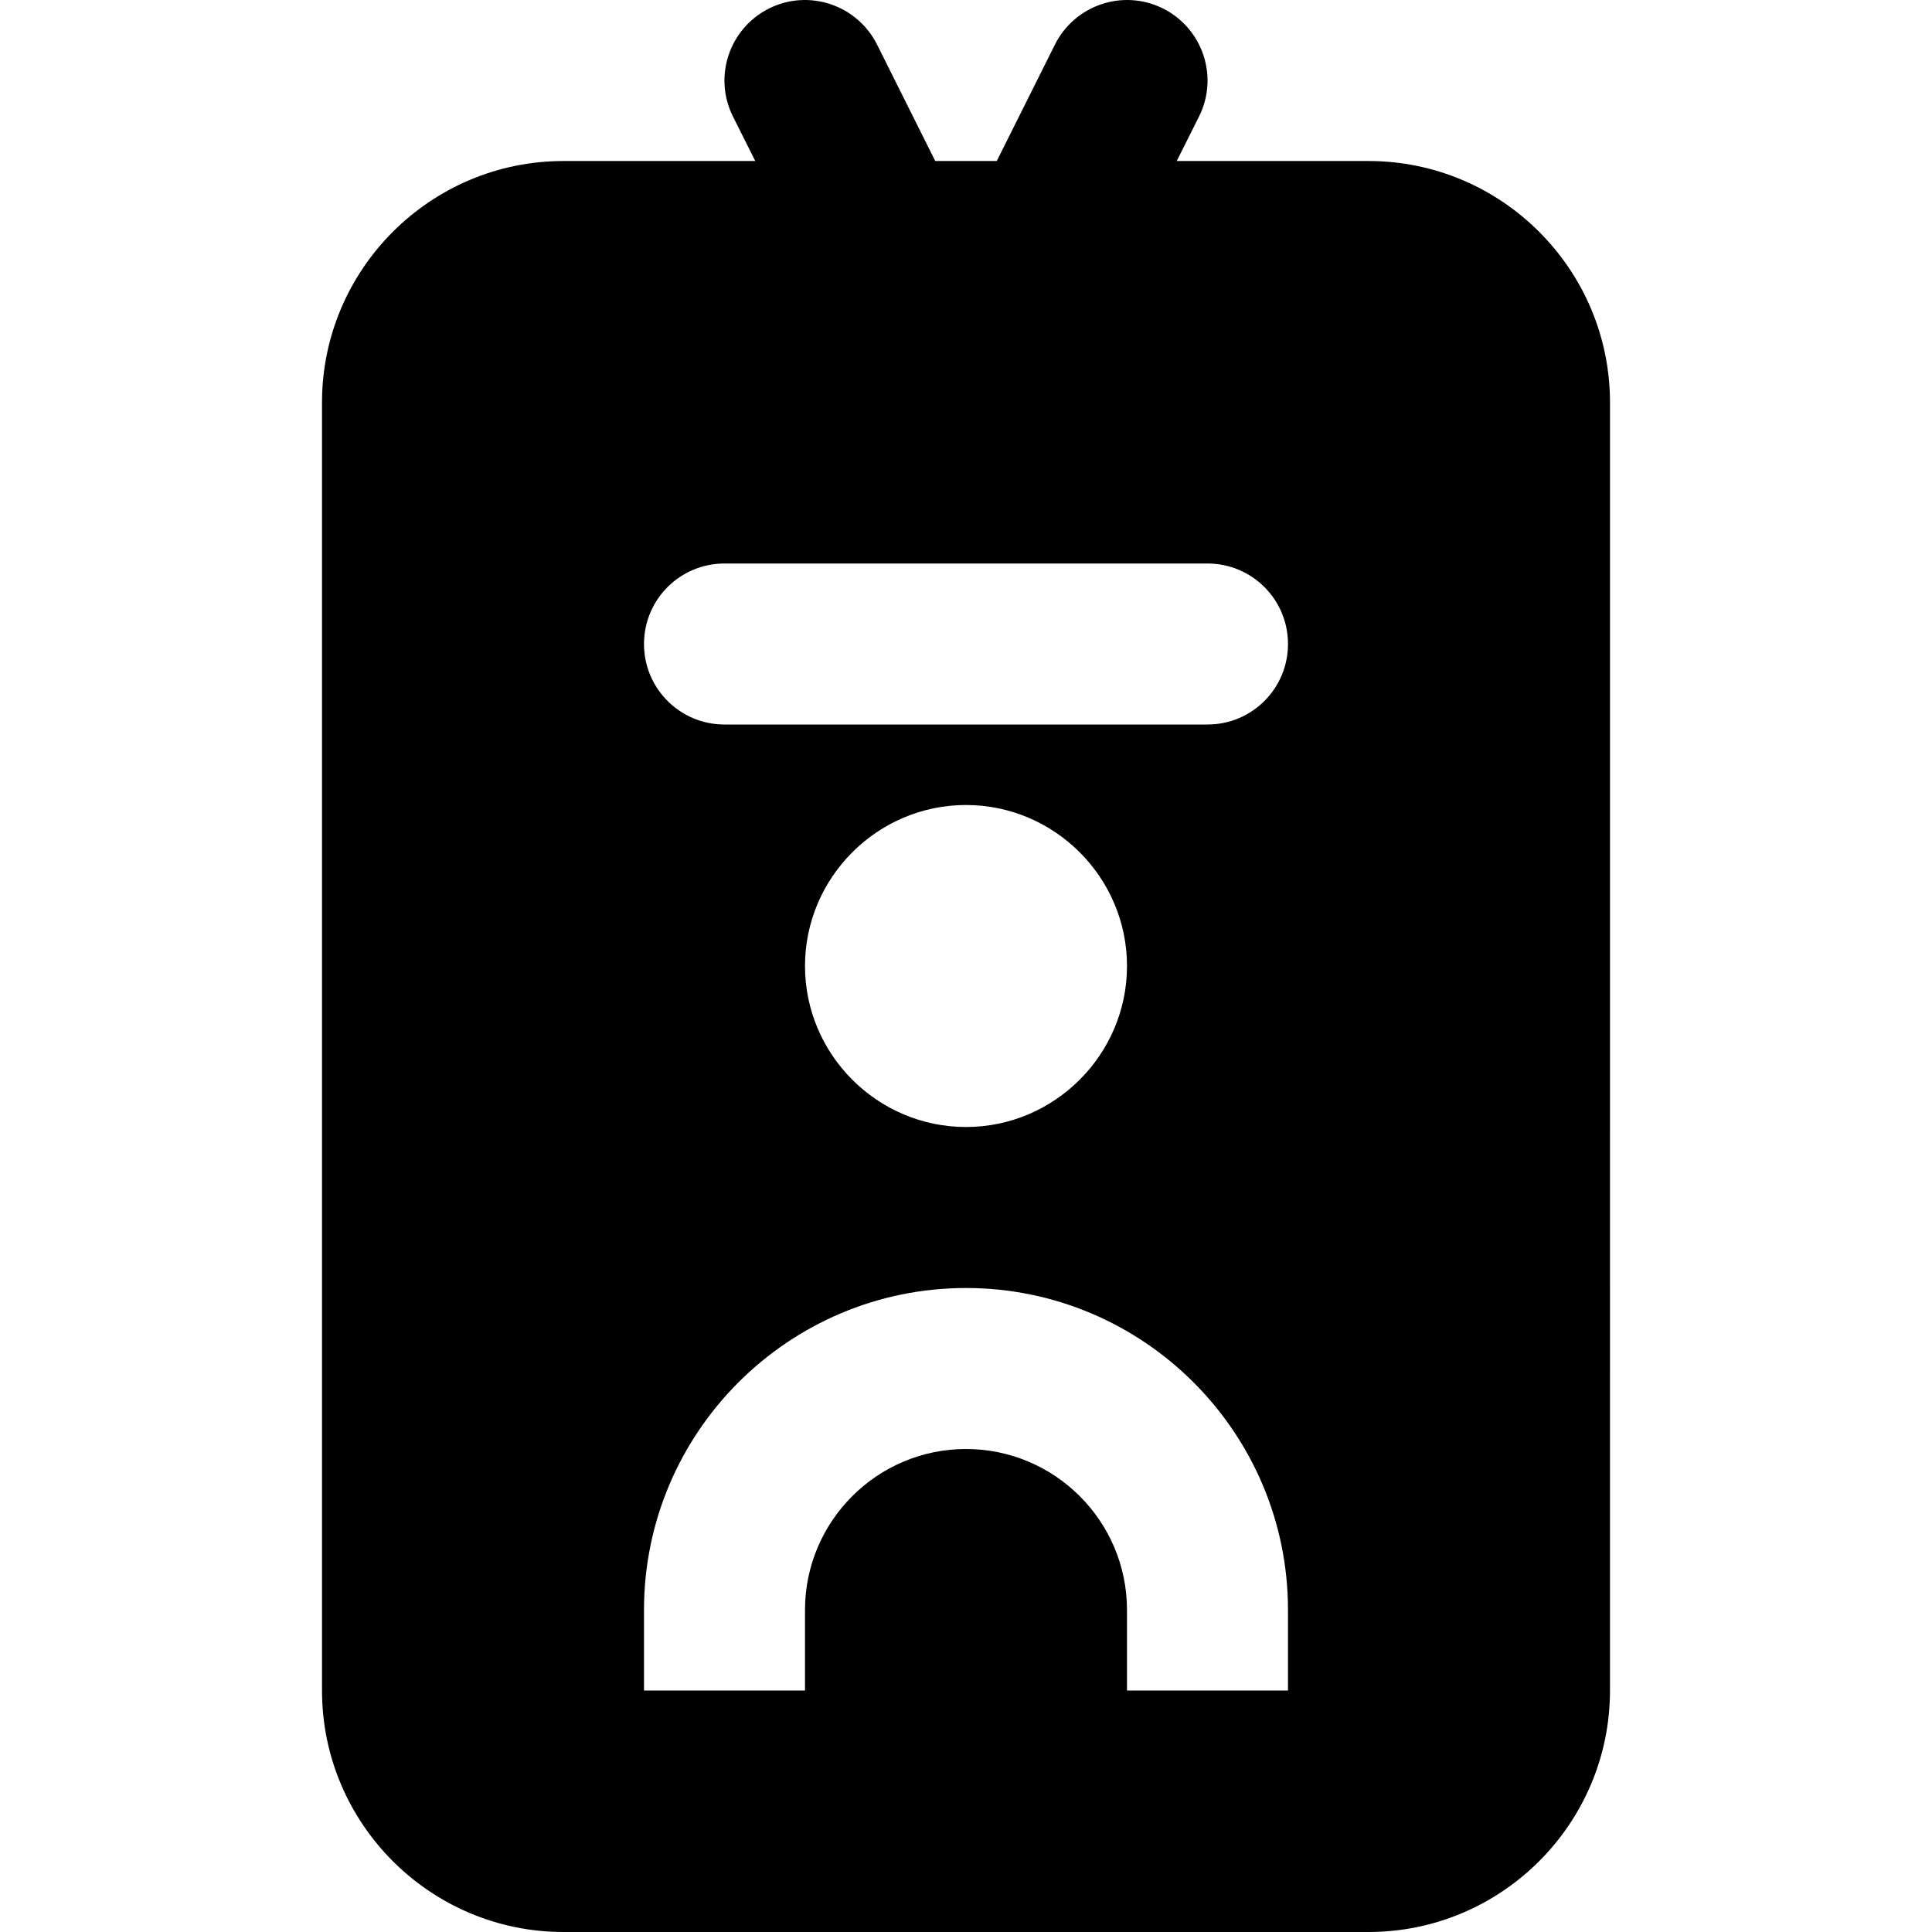
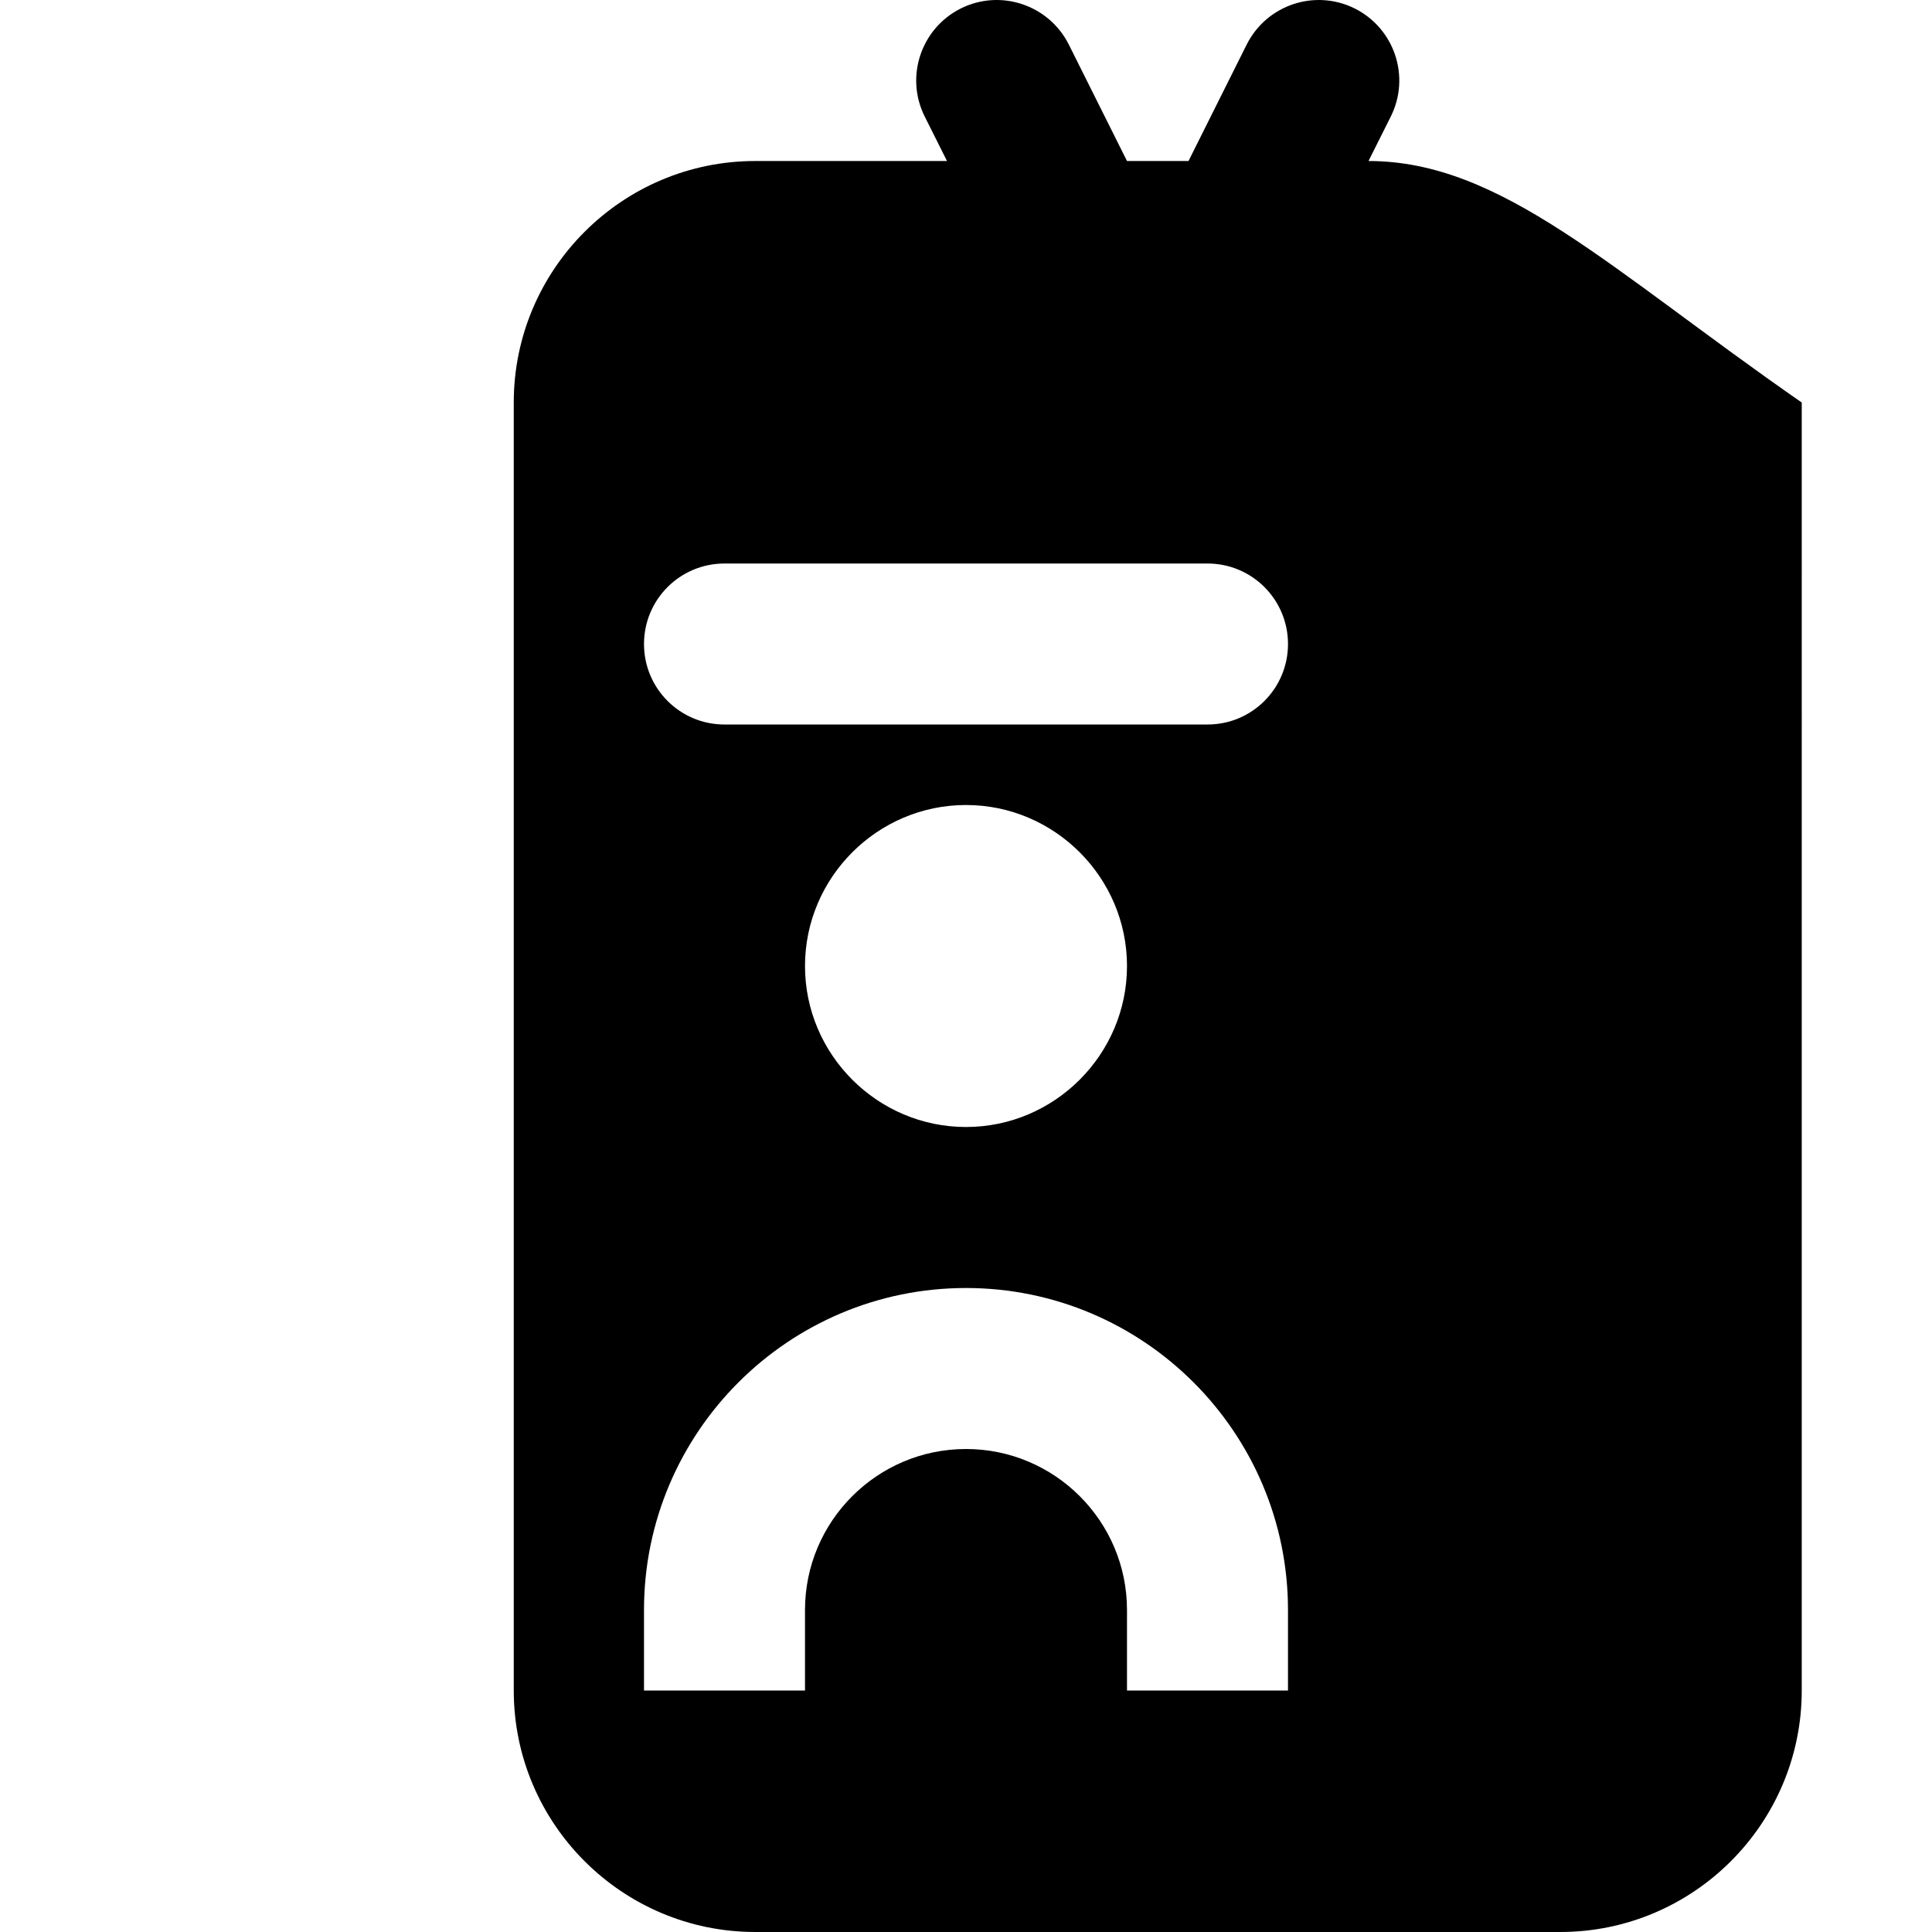
<svg xmlns="http://www.w3.org/2000/svg" fill="#000000" height="800px" width="800px" version="1.1" id="Layer_1" viewBox="0 0 512.004 512.004" xml:space="preserve">
  <g>
    <g>
-       <path d="M362.669,42.671h-50.816l5.909-11.797c5.269-10.539,0.981-23.339-9.557-28.629c-10.56-5.248-23.317-0.981-28.629,9.557    l-15.424,30.869h-16.299l-15.424-30.869c-5.312-10.539-18.091-14.805-28.629-9.557c-10.539,5.291-14.827,18.091-9.557,28.629    l5.909,11.797h-50.816c-35.285,0-64,28.715-64,64v341.333c0,35.285,28.715,64,64,64h213.333c35.285,0,64-28.715,64-64V106.671    C426.669,71.386,397.954,42.671,362.669,42.671z M341.335,448.004h-42.667v-21.333c0-23.531-19.136-42.667-42.667-42.667    c-23.531,0-42.667,19.136-42.667,42.667v21.333h-42.667v-21.333c0-47.061,38.272-85.333,85.333-85.333    s85.333,38.272,85.333,85.333V448.004z M213.335,256.004c0-23.467,19.2-42.667,42.667-42.667s42.667,19.2,42.667,42.667    s-19.2,42.667-42.667,42.667S213.335,279.471,213.335,256.004z M320.002,192.004h-128c-11.797,0-21.333-9.536-21.333-21.333    c0-11.797,9.536-21.333,21.333-21.333h128c11.797,0,21.333,9.536,21.333,21.333C341.335,182.468,331.8,192.004,320.002,192.004z" />
+       <path d="M362.669,42.671l5.909-11.797c5.269-10.539,0.981-23.339-9.557-28.629c-10.56-5.248-23.317-0.981-28.629,9.557    l-15.424,30.869h-16.299l-15.424-30.869c-5.312-10.539-18.091-14.805-28.629-9.557c-10.539,5.291-14.827,18.091-9.557,28.629    l5.909,11.797h-50.816c-35.285,0-64,28.715-64,64v341.333c0,35.285,28.715,64,64,64h213.333c35.285,0,64-28.715,64-64V106.671    C426.669,71.386,397.954,42.671,362.669,42.671z M341.335,448.004h-42.667v-21.333c0-23.531-19.136-42.667-42.667-42.667    c-23.531,0-42.667,19.136-42.667,42.667v21.333h-42.667v-21.333c0-47.061,38.272-85.333,85.333-85.333    s85.333,38.272,85.333,85.333V448.004z M213.335,256.004c0-23.467,19.2-42.667,42.667-42.667s42.667,19.2,42.667,42.667    s-19.2,42.667-42.667,42.667S213.335,279.471,213.335,256.004z M320.002,192.004h-128c-11.797,0-21.333-9.536-21.333-21.333    c0-11.797,9.536-21.333,21.333-21.333h128c11.797,0,21.333,9.536,21.333,21.333C341.335,182.468,331.8,192.004,320.002,192.004z" />
    </g>
  </g>
</svg>